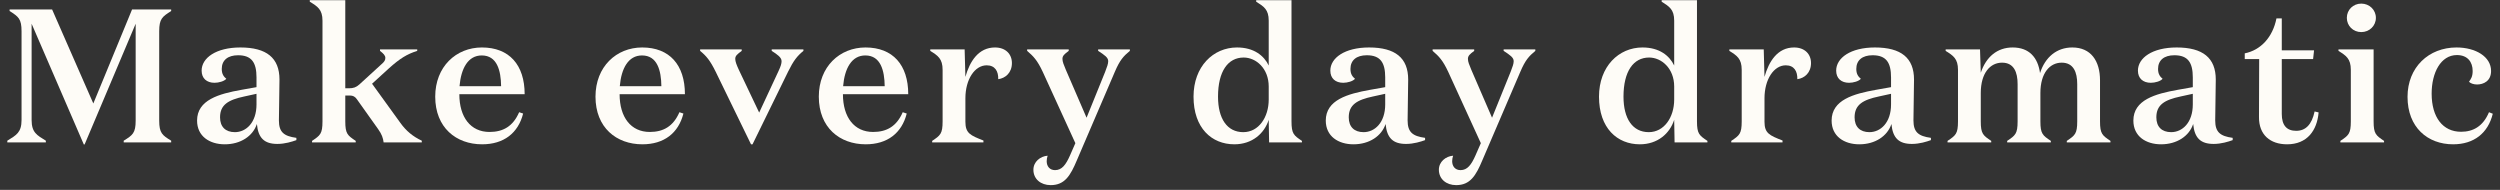
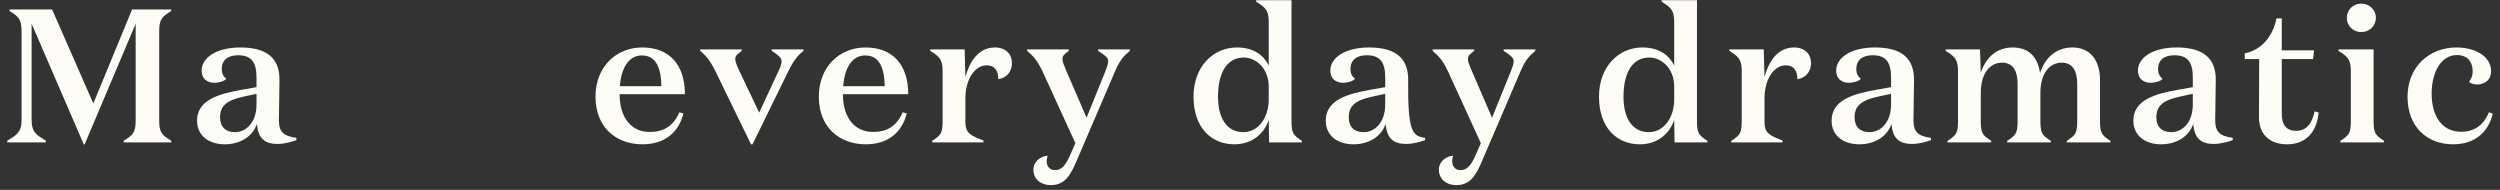
<svg xmlns="http://www.w3.org/2000/svg" width="158" height="12" viewBox="0 0 158 12" fill="none">
  <rect x="0" y="0" width="158" height="12" fill="#333333" stroke="none" />
  <path d="M155.276 3.48C154.256 3.48 153.68 4.596 153.68 5.916C153.68 7.416 154.388 8.328 155.54 8.328C156.308 8.328 156.932 7.98 157.304 7.092L157.544 7.188C157.244 8.412 156.356 9.12 155.036 9.12C153.428 9.12 152.156 8.052 152.156 6.12C152.156 4.248 153.5 3 155.252 3C156.452 3 157.436 3.576 157.436 4.488C157.436 5.124 156.956 5.34 156.548 5.34C156.344 5.34 156.116 5.268 156.044 5.16C156.164 4.992 156.272 4.836 156.272 4.488C156.272 3.912 155.948 3.48 155.276 3.48Z" fill="#FEFCF7" />
  <path d="M148.32 1.128C148.32 0.624 148.716 0.228 149.232 0.228C149.748 0.228 150.156 0.624 150.156 1.128C150.156 1.632 149.748 2.028 149.232 2.028C148.716 2.028 148.32 1.632 148.32 1.128ZM150.012 3.12V7.668C150.012 8.46 150.156 8.556 150.672 8.904V9H147.912V8.904C148.428 8.556 148.572 8.46 148.572 7.668V4.416C148.572 3.708 148.272 3.516 147.792 3.216V3.12H150.012Z" fill="#FEFCF7" />
  <path d="M141.868 3.732V3.372C142.876 3.168 143.632 2.364 143.872 1.164H144.208V3.18H146.248L146.188 3.732H144.208V7.2C144.208 7.92 144.52 8.268 145.12 8.268C145.708 8.268 146.104 7.884 146.284 7.044L146.536 7.104C146.44 8.256 145.804 9.12 144.544 9.12C143.488 9.12 142.756 8.532 142.768 7.392L142.78 3.732H141.868Z" fill="#FEFCF7" />
  <path d="M138.585 5.928L137.817 6.096C136.797 6.312 136.281 6.624 136.281 7.416C136.281 8.016 136.629 8.352 137.217 8.352C137.925 8.352 138.585 7.752 138.585 6.6V5.928ZM141.105 8.712V8.856C140.841 8.952 140.385 9.096 139.905 9.096C139.089 9.096 138.693 8.736 138.609 7.836C138.357 8.604 137.577 9.12 136.581 9.12C135.621 9.12 134.829 8.616 134.829 7.62C134.829 6.312 136.221 5.928 137.637 5.676L138.585 5.508V4.896C138.585 3.96 138.285 3.492 137.421 3.492C136.773 3.492 136.389 3.804 136.389 4.356C136.389 4.692 136.521 4.848 136.677 4.98C136.545 5.136 136.197 5.232 135.933 5.232C135.441 5.232 135.117 4.956 135.117 4.464C135.117 3.66 136.029 3 137.565 3C139.221 3 140.037 3.66 140.037 5.028C140.037 5.916 140.001 6.804 140.001 7.608C140.001 8.352 140.313 8.604 141.105 8.712Z" fill="#FEFCF7" />
  <path d="M128.929 4.62C129.253 3.612 129.985 3 130.969 3C132.145 3 132.721 3.852 132.721 5.076V7.668C132.721 8.46 132.865 8.556 133.381 8.904V9H130.621V8.904C131.137 8.556 131.281 8.46 131.281 7.668V5.316C131.281 4.572 131.053 3.96 130.297 3.96C129.553 3.96 128.953 4.608 128.953 5.88V7.668C128.953 8.46 129.097 8.556 129.613 8.904V9H126.853V8.904C127.369 8.556 127.513 8.46 127.513 7.668V5.316C127.513 4.572 127.285 3.96 126.529 3.96C125.785 3.96 125.185 4.608 125.185 5.88V7.668C125.185 8.46 125.329 8.556 125.845 8.904V9H123.085V8.904C123.601 8.556 123.745 8.46 123.745 7.668V4.416C123.745 3.708 123.445 3.516 122.965 3.216V3.12H125.137L125.185 4.596C125.521 3.6 126.217 3 127.201 3C128.245 3 128.797 3.636 128.929 4.62Z" fill="#FEFCF7" />
  <path d="M119.514 5.928L118.746 6.096C117.726 6.312 117.21 6.624 117.21 7.416C117.21 8.016 117.558 8.352 118.146 8.352C118.854 8.352 119.514 7.752 119.514 6.6V5.928ZM122.034 8.712V8.856C121.77 8.952 121.314 9.096 120.834 9.096C120.018 9.096 119.622 8.736 119.538 7.836C119.286 8.604 118.506 9.12 117.51 9.12C116.55 9.12 115.758 8.616 115.758 7.62C115.758 6.312 117.15 5.928 118.566 5.676L119.514 5.508V4.896C119.514 3.96 119.214 3.492 118.35 3.492C117.702 3.492 117.318 3.804 117.318 4.356C117.318 4.692 117.45 4.848 117.606 4.98C117.474 5.136 117.126 5.232 116.862 5.232C116.37 5.232 116.046 4.956 116.046 4.464C116.046 3.66 116.958 3 118.494 3C120.15 3 120.966 3.66 120.966 5.028C120.966 5.916 120.93 6.804 120.93 7.608C120.93 8.352 121.242 8.604 122.034 8.712Z" fill="#FEFCF7" />
  <path d="M111.516 6.216V7.692C111.516 8.424 111.828 8.556 112.656 8.88V9H109.416V8.904C109.932 8.556 110.076 8.46 110.076 7.668V4.416C110.076 3.708 109.776 3.516 109.296 3.216V3.12H111.468L111.516 4.86C111.792 3.876 112.344 3 113.388 3C114.06 3 114.456 3.42 114.456 3.984C114.456 4.596 114.048 4.944 113.592 5.004C113.604 4.5 113.388 4.128 112.86 4.128C112.116 4.128 111.516 5.004 111.516 6.216Z" fill="#FEFCF7" />
  <path d="M105.809 6.288V5.472C105.809 4.32 105.005 3.636 104.225 3.636C103.229 3.636 102.605 4.512 102.605 6.108C102.605 7.5 103.181 8.352 104.201 8.352C105.173 8.352 105.809 7.416 105.809 6.288ZM105.833 9L105.809 7.572C105.533 8.436 104.765 9.12 103.637 9.12C102.209 9.12 101.057 8.1 101.057 6.108C101.057 4.2 102.305 3 103.805 3C104.873 3 105.509 3.516 105.809 4.14V1.308C105.809 0.6 105.497 0.408 105.017 0.108V0.012H107.249V7.668C107.249 8.46 107.393 8.556 107.909 8.904V9H105.833Z" fill="#FEFCF7" />
  <path d="M93.589 9.048L91.525 4.536C91.189 3.816 90.937 3.552 90.541 3.216V3.12H93.169V3.216C92.893 3.42 92.773 3.528 92.773 3.72C92.773 3.912 92.857 4.092 92.989 4.416L94.297 7.44L95.473 4.536C95.593 4.224 95.665 4.032 95.665 3.864C95.665 3.636 95.437 3.48 95.029 3.216V3.12H97.033V3.216C96.625 3.552 96.397 3.804 96.085 4.536L93.685 10.128C93.277 11.1 92.917 11.7 92.029 11.7C91.405 11.7 90.937 11.316 90.937 10.728C90.937 10.224 91.369 9.876 91.837 9.84C91.801 9.936 91.777 10.08 91.777 10.188C91.777 10.512 91.969 10.752 92.305 10.752C92.737 10.752 92.989 10.416 93.253 9.816L93.589 9.048Z" fill="#FEFCF7" />
-   <path d="M87.545 5.928L86.777 6.096C85.757 6.312 85.241 6.624 85.241 7.416C85.241 8.016 85.589 8.352 86.177 8.352C86.885 8.352 87.545 7.752 87.545 6.6V5.928ZM90.065 8.712V8.856C89.801 8.952 89.345 9.096 88.865 9.096C88.049 9.096 87.653 8.736 87.569 7.836C87.317 8.604 86.537 9.12 85.541 9.12C84.581 9.12 83.789 8.616 83.789 7.62C83.789 6.312 85.181 5.928 86.597 5.676L87.545 5.508V4.896C87.545 3.96 87.245 3.492 86.381 3.492C85.733 3.492 85.349 3.804 85.349 4.356C85.349 4.692 85.481 4.848 85.637 4.98C85.505 5.136 85.157 5.232 84.893 5.232C84.401 5.232 84.077 4.956 84.077 4.464C84.077 3.66 84.989 3 86.525 3C88.181 3 88.997 3.66 88.997 5.028C88.997 5.916 88.961 6.804 88.961 7.608C88.961 8.352 89.273 8.604 90.065 8.712Z" fill="#FEFCF7" />
+   <path d="M87.545 5.928L86.777 6.096C85.757 6.312 85.241 6.624 85.241 7.416C85.241 8.016 85.589 8.352 86.177 8.352C86.885 8.352 87.545 7.752 87.545 6.6V5.928ZM90.065 8.712V8.856C89.801 8.952 89.345 9.096 88.865 9.096C88.049 9.096 87.653 8.736 87.569 7.836C87.317 8.604 86.537 9.12 85.541 9.12C84.581 9.12 83.789 8.616 83.789 7.62C83.789 6.312 85.181 5.928 86.597 5.676L87.545 5.508V4.896C87.545 3.96 87.245 3.492 86.381 3.492C85.733 3.492 85.349 3.804 85.349 4.356C85.349 4.692 85.481 4.848 85.637 4.98C85.505 5.136 85.157 5.232 84.893 5.232C84.401 5.232 84.077 4.956 84.077 4.464C84.077 3.66 84.989 3 86.525 3C88.181 3 88.997 3.66 88.997 5.028C88.961 8.352 89.273 8.604 90.065 8.712Z" fill="#FEFCF7" />
  <path d="M80.183 6.288V5.472C80.183 4.32 79.379 3.636 78.599 3.636C77.603 3.636 76.979 4.512 76.979 6.108C76.979 7.5 77.555 8.352 78.575 8.352C79.547 8.352 80.183 7.416 80.183 6.288ZM80.207 9L80.183 7.572C79.907 8.436 79.139 9.12 78.011 9.12C76.583 9.12 75.431 8.1 75.431 6.108C75.431 4.2 76.679 3 78.179 3C79.247 3 79.883 3.516 80.183 4.14V1.308C80.183 0.6 79.871 0.408 79.391 0.108V0.012H81.623V7.668C81.623 8.46 81.767 8.556 82.283 8.904V9H80.207Z" fill="#FEFCF7" />
  <path d="M67.963 9.048L65.899 4.536C65.563 3.816 65.311 3.552 64.915 3.216V3.12H67.543V3.216C67.267 3.42 67.147 3.528 67.147 3.72C67.147 3.912 67.231 4.092 67.363 4.416L68.671 7.44L69.847 4.536C69.967 4.224 70.039 4.032 70.039 3.864C70.039 3.636 69.811 3.48 69.403 3.216V3.12H71.407V3.216C70.999 3.552 70.771 3.804 70.459 4.536L68.059 10.128C67.651 11.1 67.291 11.7 66.403 11.7C65.779 11.7 65.311 11.316 65.311 10.728C65.311 10.224 65.743 9.876 66.211 9.84C66.175 9.936 66.151 10.08 66.151 10.188C66.151 10.512 66.343 10.752 66.679 10.752C67.111 10.752 67.363 10.416 67.627 9.816L67.963 9.048Z" fill="#FEFCF7" />
  <path d="M61.013 6.216V7.692C61.013 8.424 61.325 8.556 62.153 8.88V9H58.913V8.904C59.429 8.556 59.573 8.46 59.573 7.668V4.416C59.573 3.708 59.273 3.516 58.793 3.216V3.12H60.965L61.013 4.86C61.289 3.876 61.841 3 62.885 3C63.557 3 63.953 3.42 63.953 3.984C63.953 4.596 63.545 4.944 63.089 5.004C63.101 4.5 62.885 4.128 62.357 4.128C61.613 4.128 61.013 5.004 61.013 6.216Z" fill="#FEFCF7" />
  <path d="M54.701 3C56.429 3 57.401 4.104 57.401 5.952H53.273C53.273 7.404 53.981 8.34 55.181 8.34C56.045 8.34 56.669 7.98 57.053 7.092L57.305 7.176C56.993 8.412 56.081 9.12 54.713 9.12C53.069 9.12 51.749 8.064 51.749 6.108C51.749 4.212 53.069 3 54.701 3ZM53.285 5.448H55.913C55.901 4.464 55.661 3.504 54.689 3.504C53.825 3.504 53.381 4.32 53.285 5.448Z" fill="#FEFCF7" />
  <path d="M47.98 7.116L49.204 4.488C49.348 4.176 49.396 4.02 49.396 3.864C49.396 3.624 49.108 3.432 48.772 3.216V3.12H50.776V3.216C50.38 3.54 50.152 3.828 49.804 4.536L47.56 9.12H47.464L45.232 4.536C44.884 3.828 44.644 3.54 44.248 3.216V3.12H46.876V3.216C46.588 3.432 46.468 3.528 46.468 3.72C46.468 3.888 46.552 4.104 46.696 4.416L47.98 7.116Z" fill="#FEFCF7" />
  <path d="M40.587 3C42.315 3 43.287 4.104 43.287 5.952H39.159C39.159 7.404 39.867 8.34 41.067 8.34C41.931 8.34 42.555 7.98 42.939 7.092L43.191 7.176C42.879 8.412 41.967 9.12 40.599 9.12C38.955 9.12 37.635 8.064 37.635 6.108C37.635 4.212 38.955 3 40.587 3ZM39.171 5.448H41.799C41.787 4.464 41.547 3.504 40.575 3.504C39.711 3.504 39.267 4.32 39.171 5.448Z" fill="#FEFCF7" />
-   <path d="M30.458 3C32.186 3 33.158 4.104 33.158 5.952H29.03C29.03 7.404 29.738 8.34 30.938 8.34C31.802 8.34 32.426 7.98 32.81 7.092L33.062 7.176C32.75 8.412 31.838 9.12 30.47 9.12C28.826 9.12 27.506 8.064 27.506 6.108C27.506 4.212 28.826 3 30.458 3ZM29.042 5.448H31.67C31.658 4.464 31.418 3.504 30.446 3.504C29.582 3.504 29.138 4.32 29.042 5.448Z" fill="#FEFCF7" />
-   <path d="M22.482 8.904V9H19.721V8.904C20.238 8.556 20.381 8.46 20.381 7.668V1.308C20.381 0.6 20.07 0.408 19.578 0.108V0.012H21.822V5.58H22.049C22.337 5.58 22.506 5.52 22.709 5.34L24.113 4.056C24.294 3.9 24.354 3.804 24.354 3.66C24.354 3.504 24.233 3.384 24.017 3.216V3.12H26.369V3.216C25.721 3.42 25.277 3.696 24.593 4.308L23.514 5.292L25.302 7.764C25.662 8.268 26.093 8.628 26.657 8.892V9H24.245C24.209 8.724 24.137 8.496 23.898 8.16L22.566 6.288C22.445 6.108 22.314 6.036 22.11 6.036H21.822V7.668C21.822 8.46 21.965 8.556 22.482 8.904Z" fill="#FEFCF7" />
  <path d="M16.211 5.928L15.443 6.096C14.423 6.312 13.907 6.624 13.907 7.416C13.907 8.016 14.255 8.352 14.843 8.352C15.551 8.352 16.211 7.752 16.211 6.6V5.928ZM18.731 8.712V8.856C18.467 8.952 18.011 9.096 17.531 9.096C16.715 9.096 16.319 8.736 16.235 7.836C15.983 8.604 15.203 9.12 14.207 9.12C13.247 9.12 12.455 8.616 12.455 7.62C12.455 6.312 13.847 5.928 15.263 5.676L16.211 5.508V4.896C16.211 3.96 15.911 3.492 15.047 3.492C14.399 3.492 14.015 3.804 14.015 4.356C14.015 4.692 14.147 4.848 14.303 4.98C14.171 5.136 13.823 5.232 13.559 5.232C13.067 5.232 12.743 4.956 12.743 4.464C12.743 3.66 13.655 3 15.191 3C16.847 3 17.663 3.66 17.663 5.028C17.663 5.916 17.627 6.804 17.627 7.608C17.627 8.352 17.939 8.604 18.731 8.712Z" fill="#FEFCF7" />
  <path d="M5.898 6.54L8.346 0.6H10.818V0.696C10.254 1.056 10.062 1.188 10.062 1.98V7.62C10.062 8.412 10.254 8.544 10.818 8.892V9H7.818V8.892C8.382 8.544 8.574 8.412 8.574 7.62V1.5L5.346 9.132H5.298L1.998 1.5V7.584C1.998 8.376 2.334 8.544 2.898 8.892V9H0.462V8.892C1.026 8.544 1.362 8.376 1.362 7.584V1.98C1.362 1.188 1.17 1.056 0.606 0.696V0.6H3.294L5.898 6.54Z" fill="#FEFCF7" />
</svg>